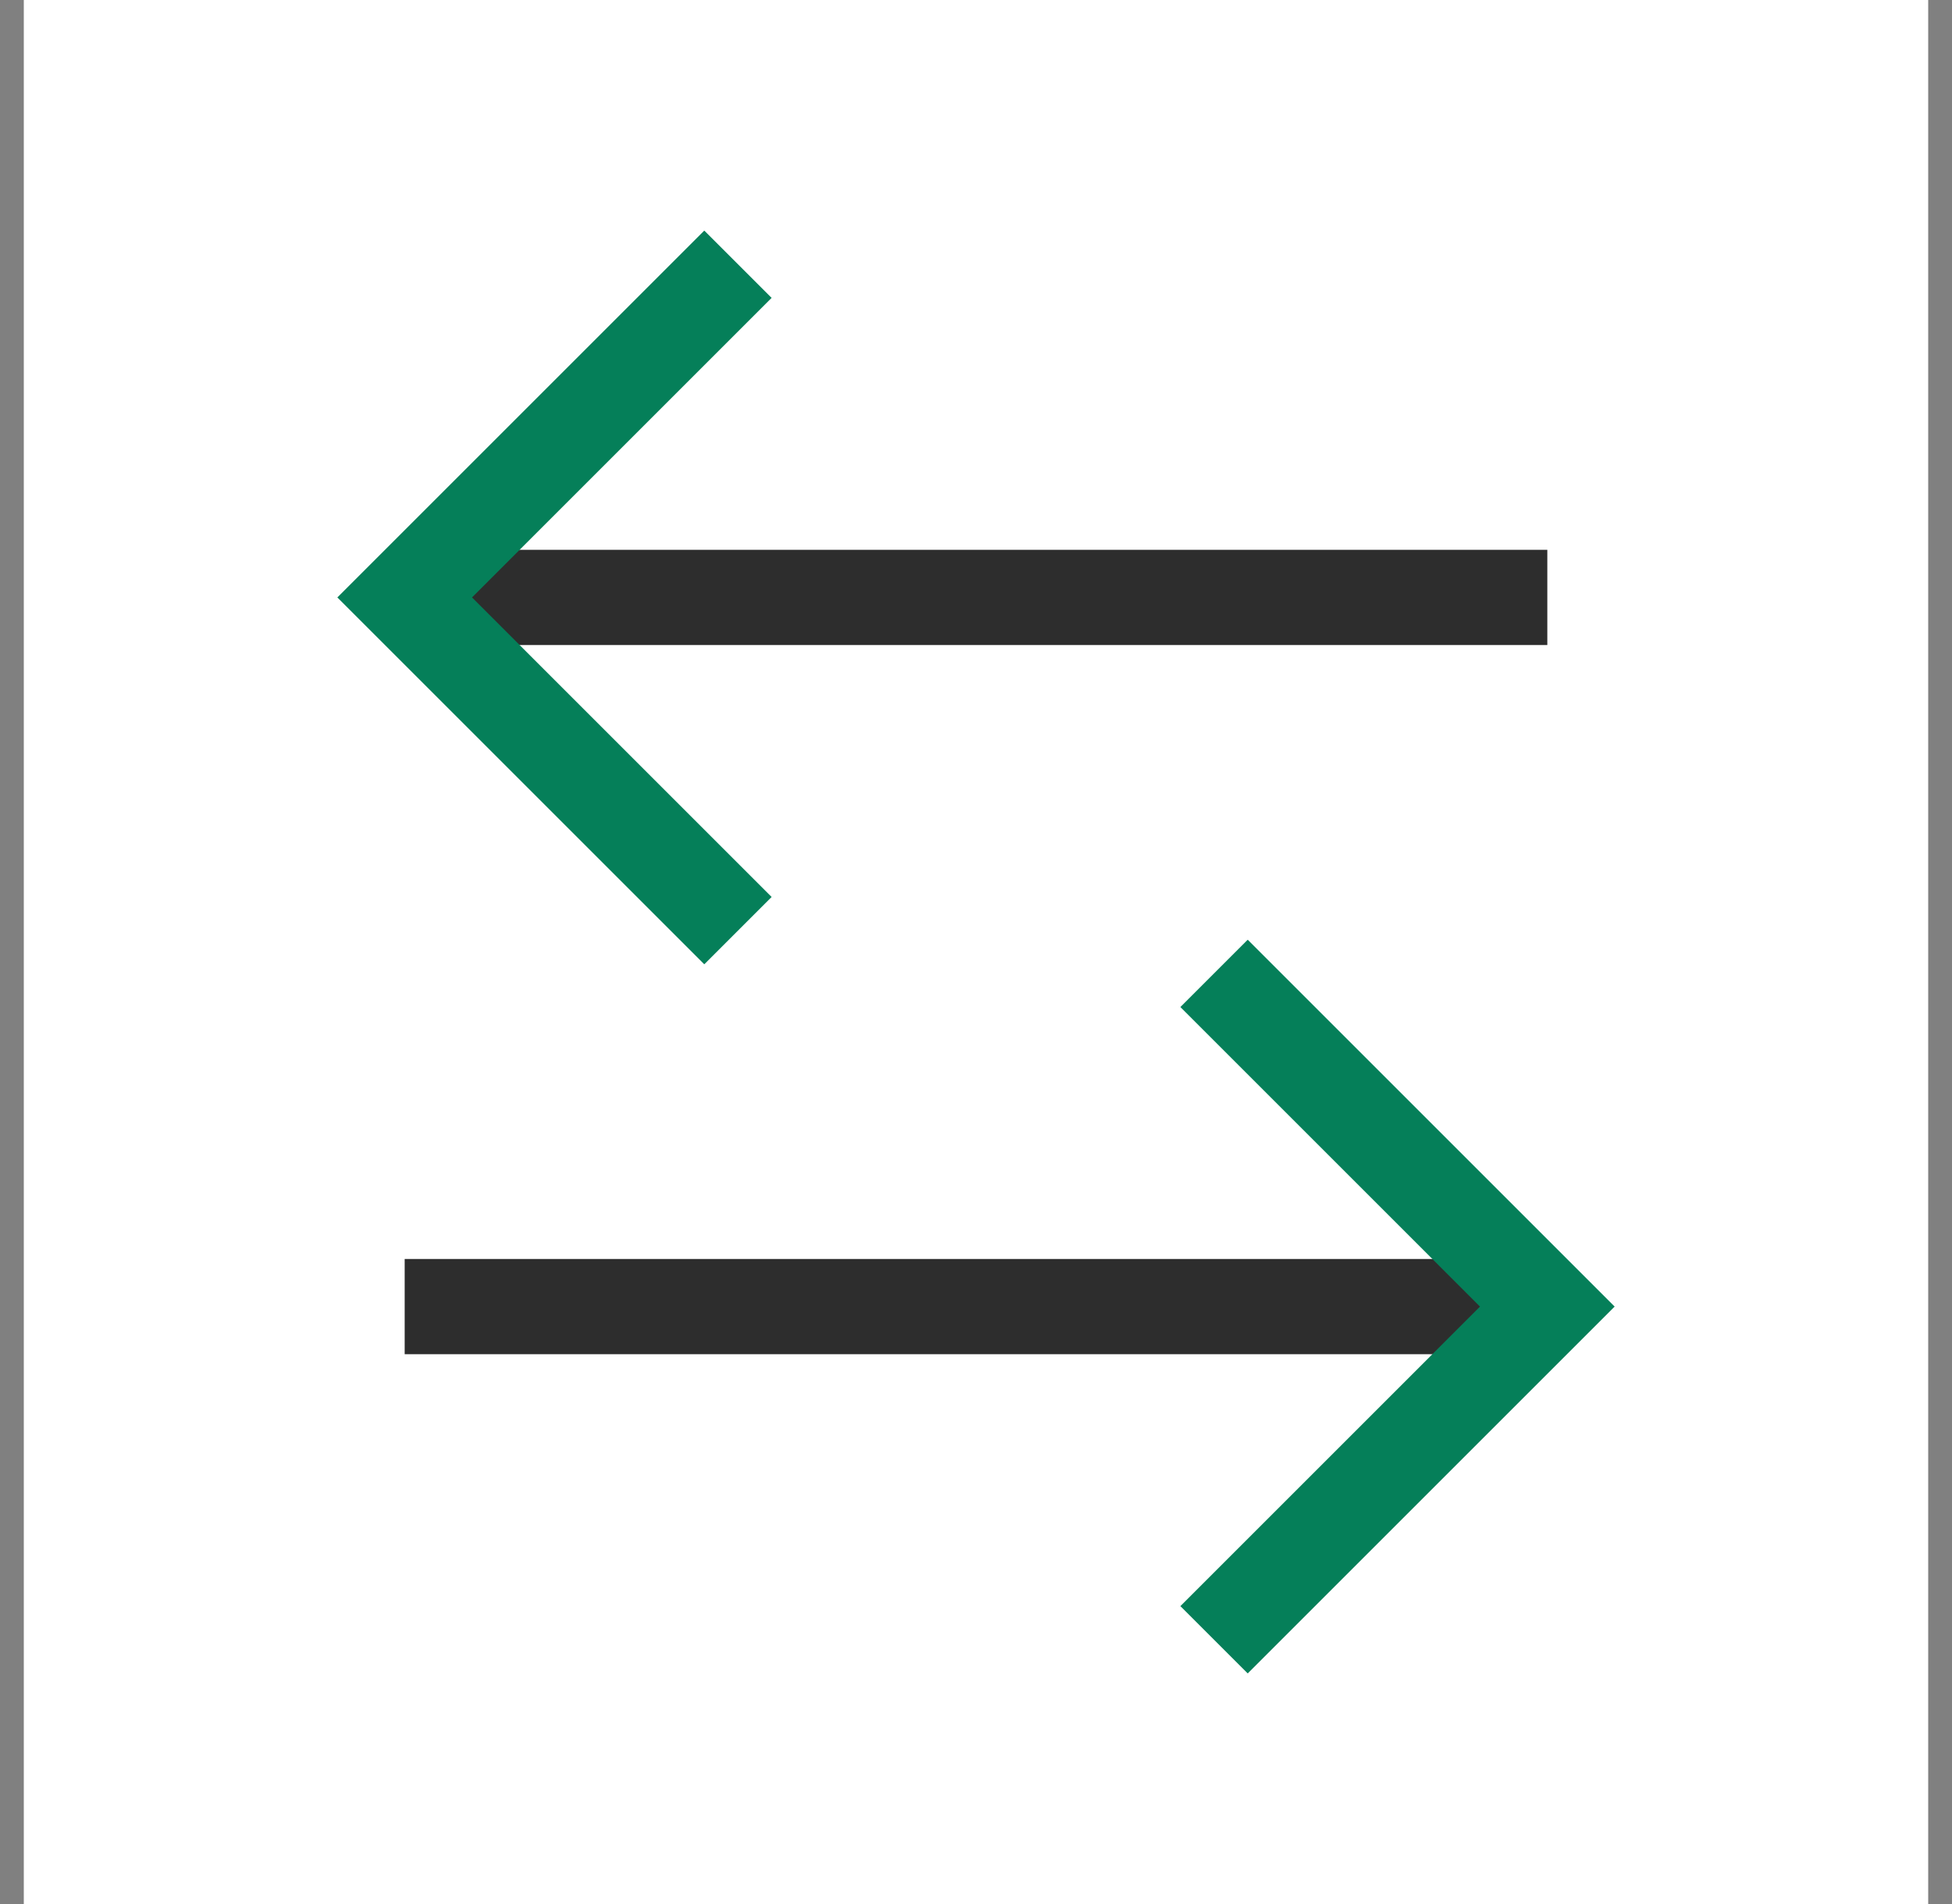
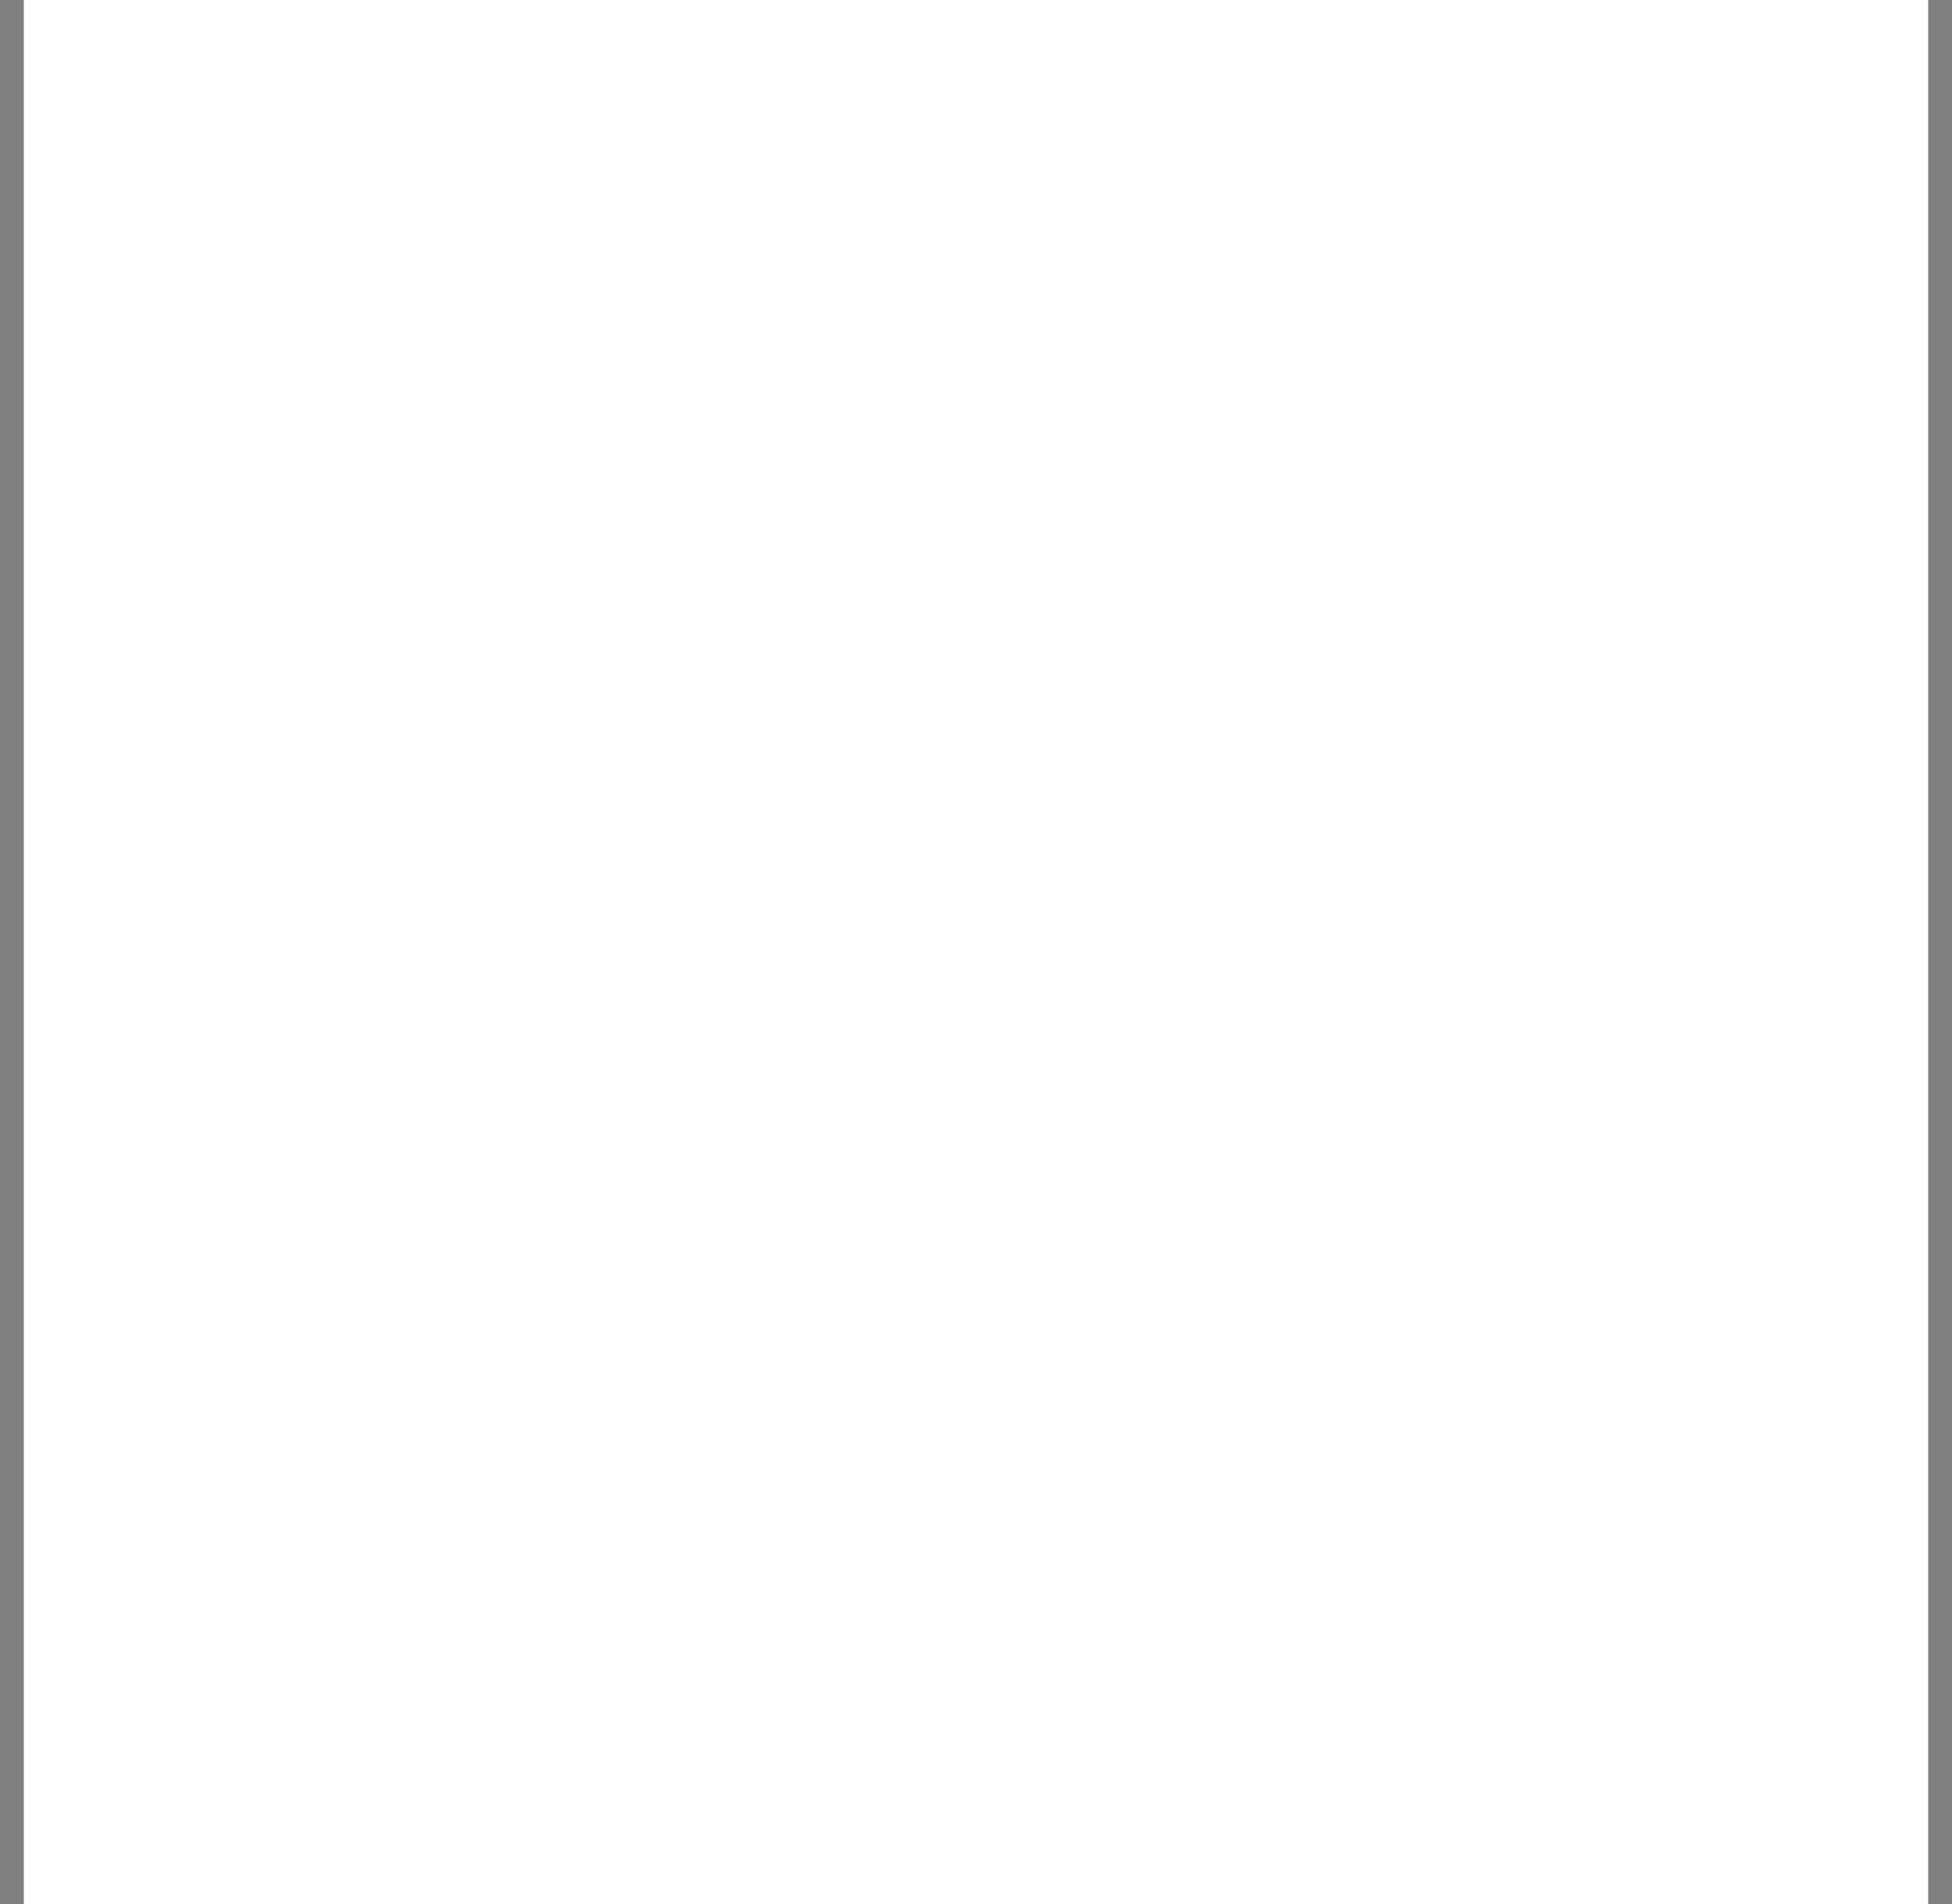
<svg xmlns="http://www.w3.org/2000/svg" width="41" height="40" viewBox="0 0 41 40" fill="none">
  <rect x="0" y="0" width="41" height="40" fill="#808080" stroke="none" />
  <rect width="40" height="40" transform="translate(0.5)" fill="white" />
-   <path d="M8.5 27.449H32.5" stroke="#2D2D2D" stroke-width="2" />
-   <path d="M32.5 12.551H8.5" stroke="#2D2D2D" stroke-width="2" />
-   <path d="M25.5 20.449L32.5 27.449L25.5 34.449" stroke="#057F59" stroke-width="2" />
-   <path d="M15.5 5.551L8.5 12.551L15.5 19.551" stroke="#057F59" stroke-width="2" />
</svg>